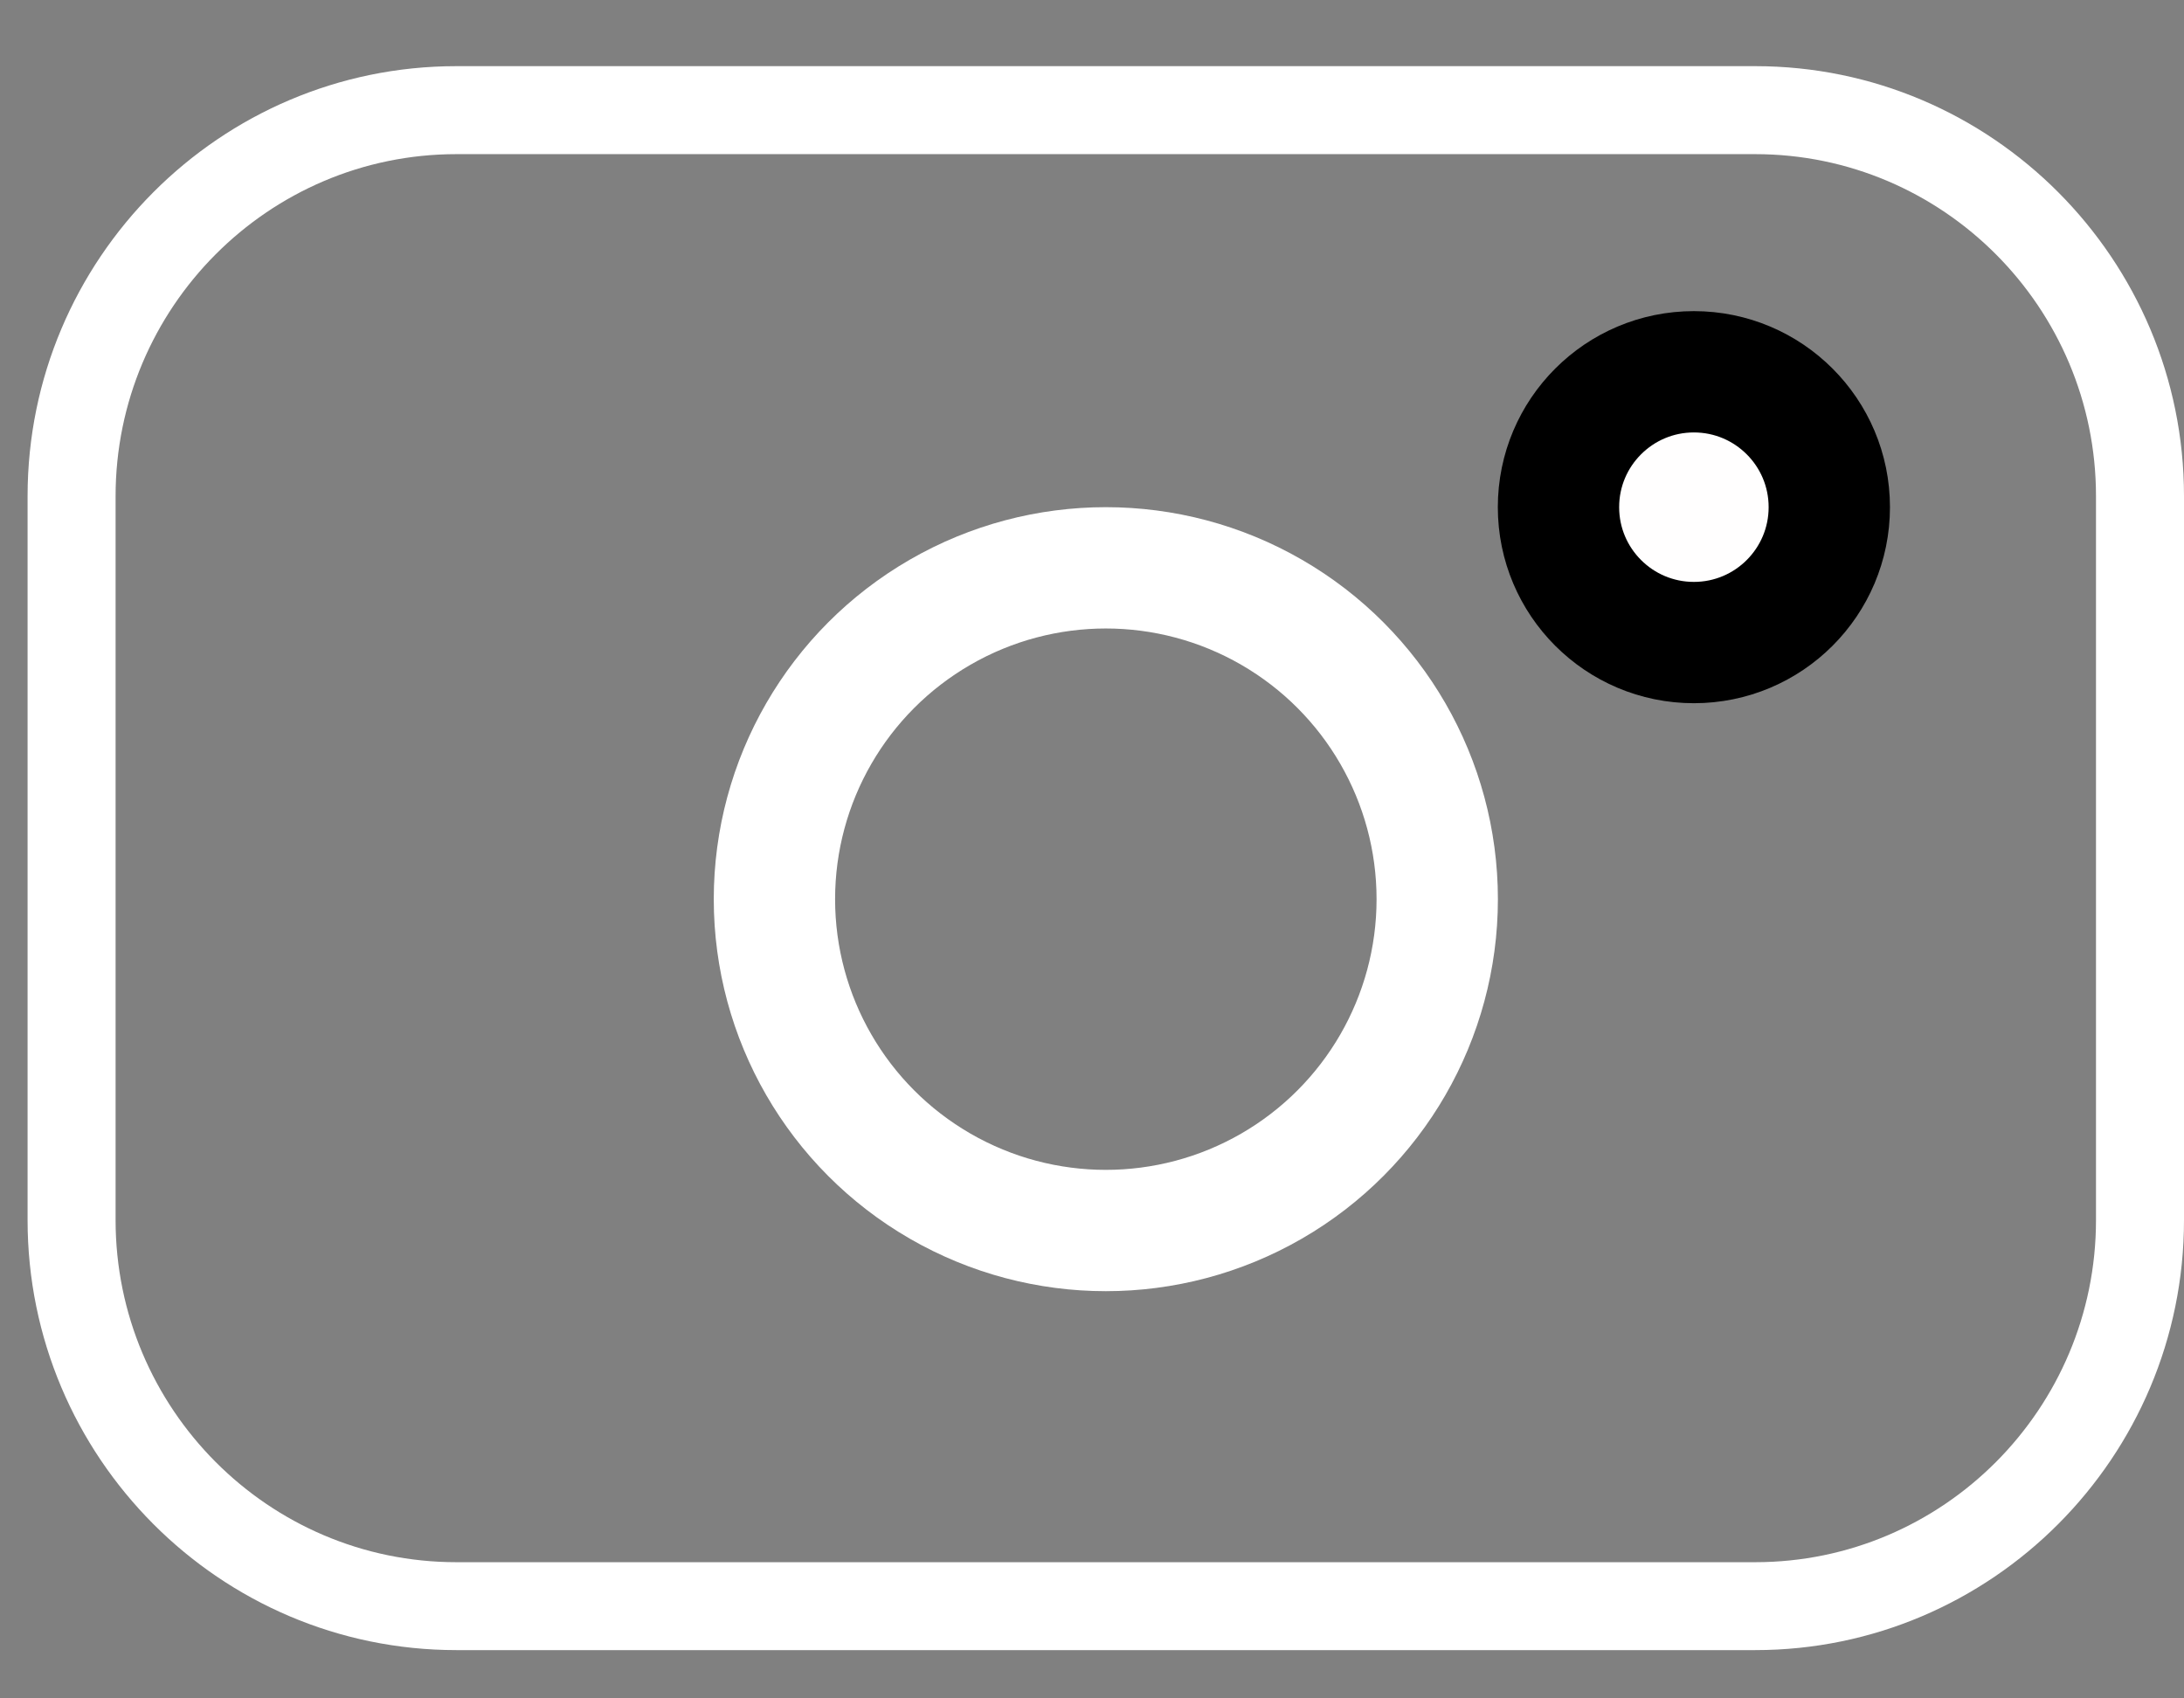
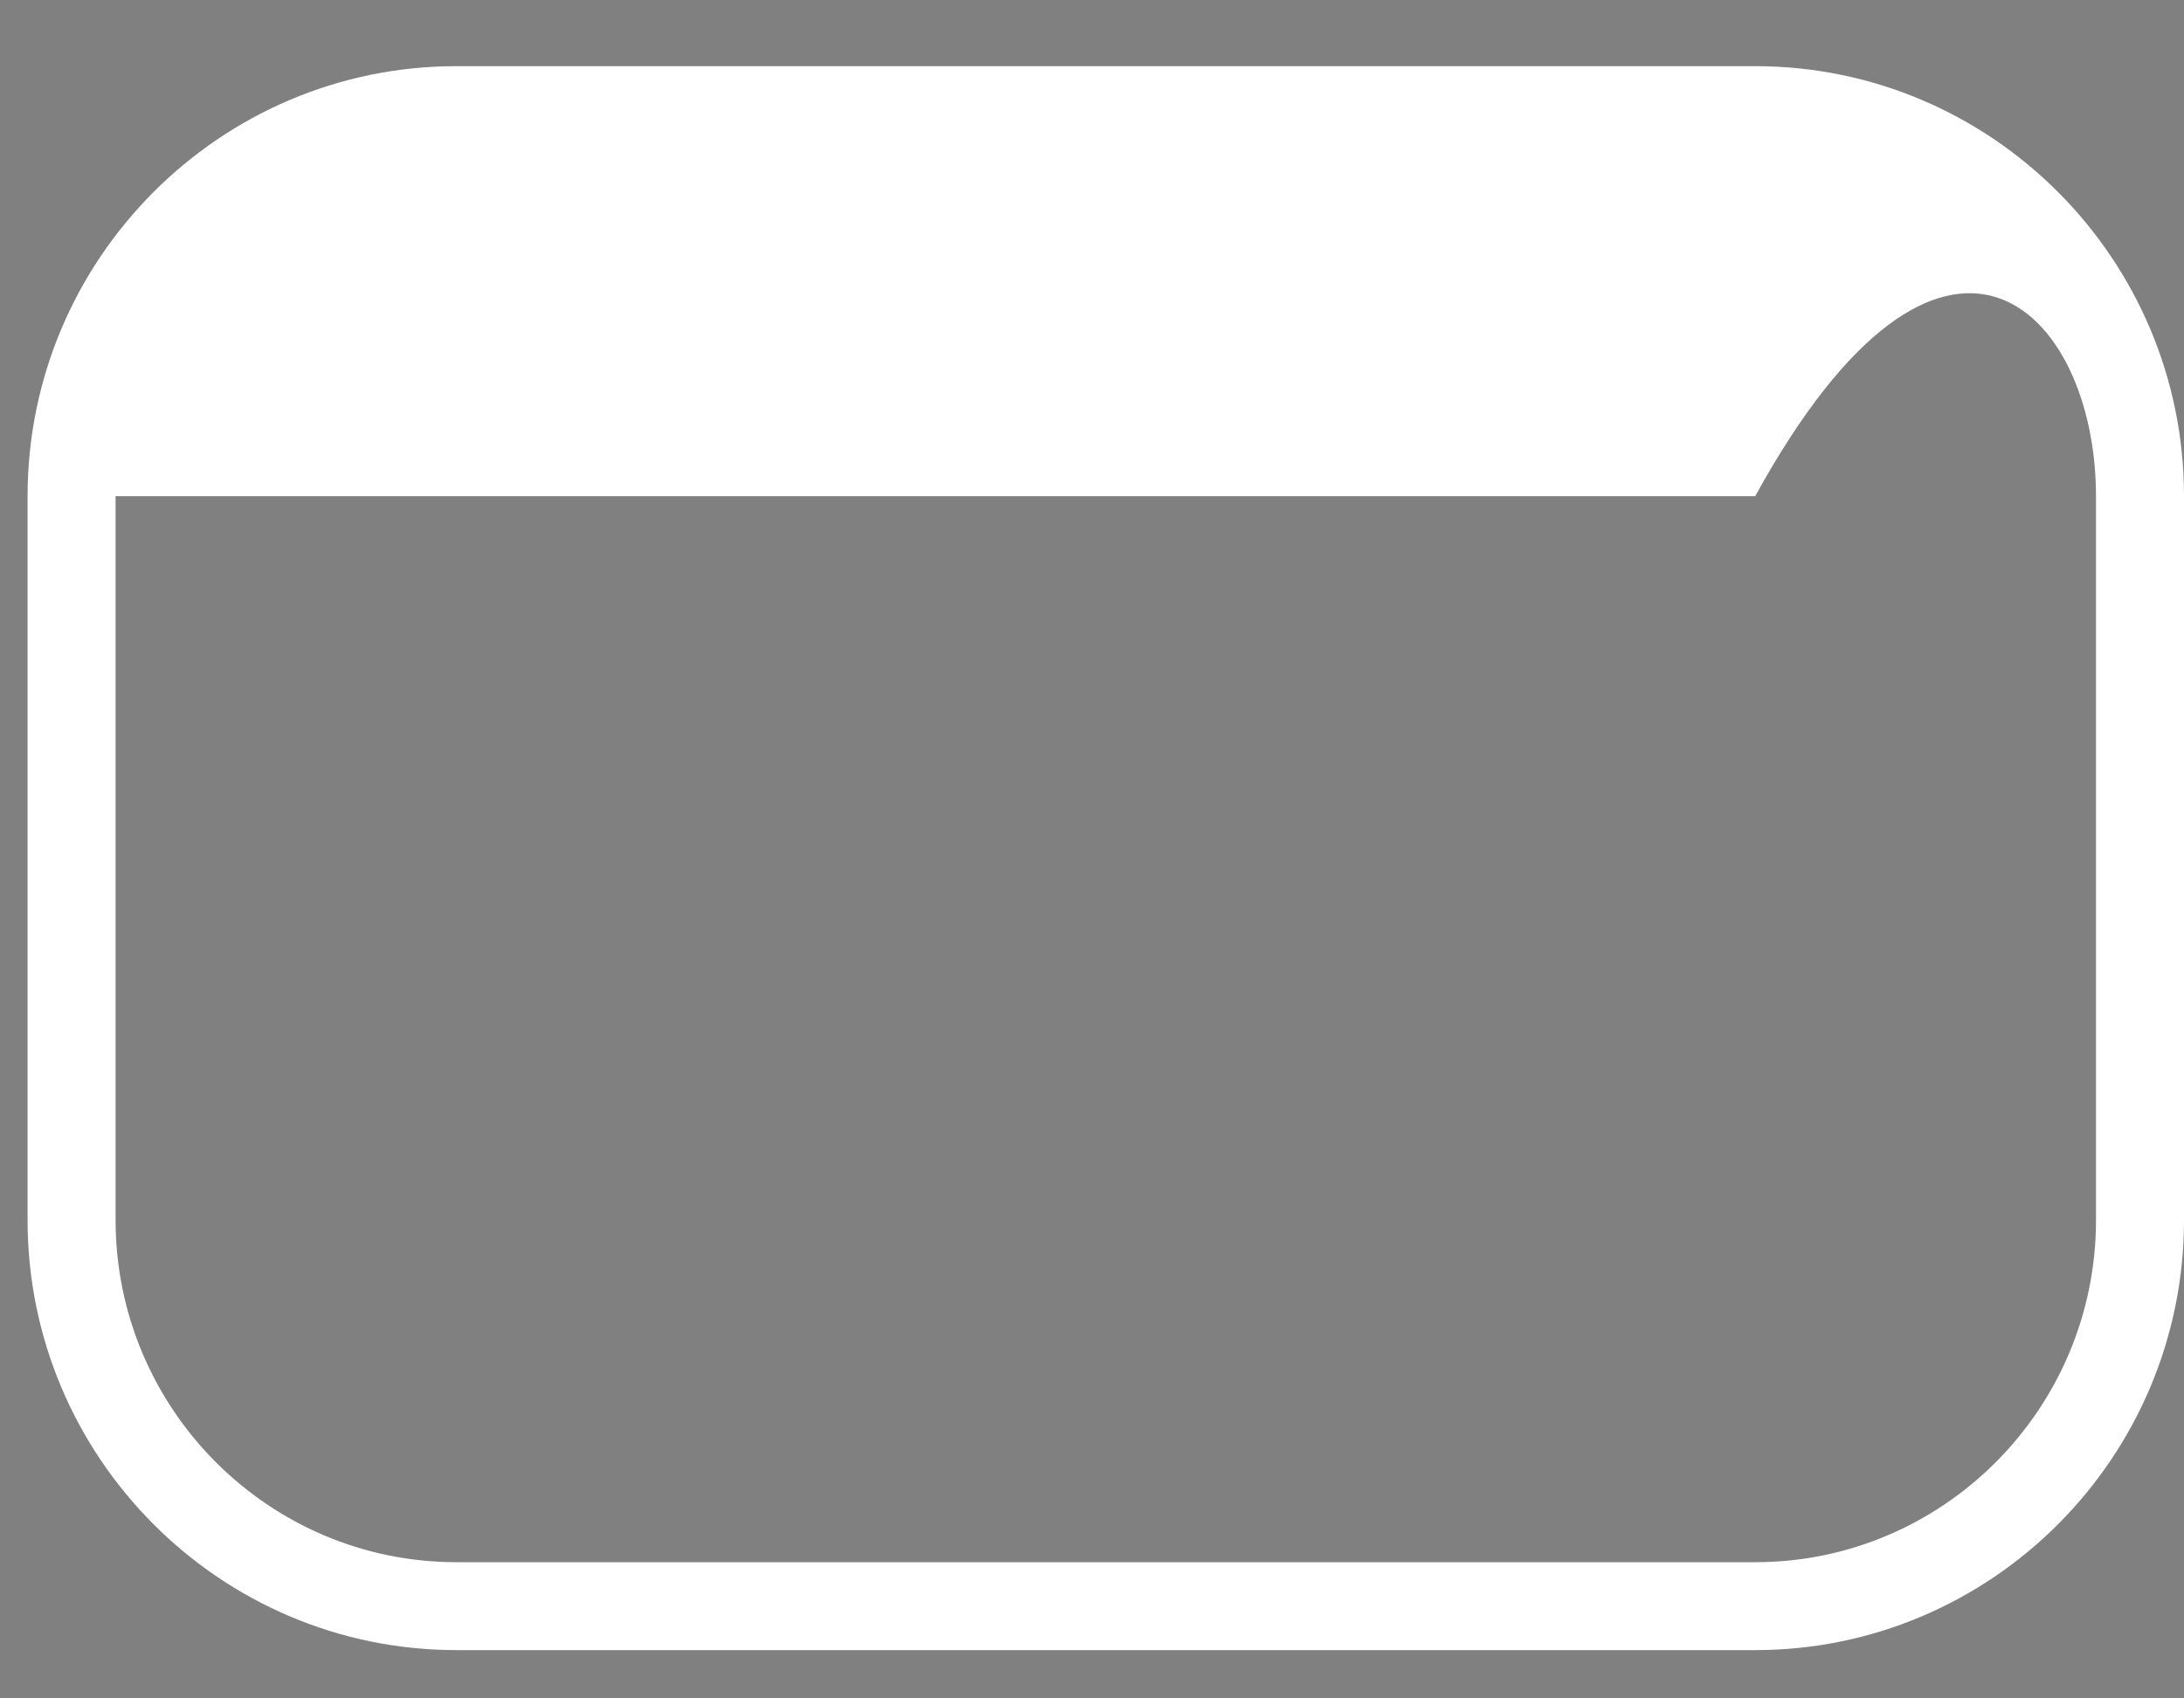
<svg xmlns="http://www.w3.org/2000/svg" width="27" height="21" viewBox="0 0 27 21" fill="none">
  <rect x="0" y="0" width="27" height="21" fill="#808080" stroke="none" />
  <g id="Group 125">
    <g id="Group">
      <g id="Group_2">
-         <path id="Vector" d="M21.699 0.818H5.642C2.719 0.818 0.341 3.204 0.341 6.135V15.086C0.341 18.018 2.719 20.403 5.642 20.403H21.699C24.622 20.403 27 18.018 27 15.086V6.135C27 3.204 24.622 0.818 21.699 0.818ZM25.912 15.086C25.912 17.419 24.022 19.316 21.699 19.316H5.642C3.319 19.316 1.429 17.418 1.429 15.086V6.135C1.429 3.804 3.319 1.906 5.642 1.906H21.699C24.022 1.906 25.912 3.804 25.912 6.135V15.086Z" fill="white" />
+         <path id="Vector" d="M21.699 0.818H5.642C2.719 0.818 0.341 3.204 0.341 6.135V15.086C0.341 18.018 2.719 20.403 5.642 20.403H21.699C24.622 20.403 27 18.018 27 15.086V6.135C27 3.204 24.622 0.818 21.699 0.818ZM25.912 15.086C25.912 17.419 24.022 19.316 21.699 19.316H5.642C3.319 19.316 1.429 17.418 1.429 15.086V6.135H21.699C24.022 1.906 25.912 3.804 25.912 6.135V15.086Z" fill="white" />
      </g>
    </g>
-     <circle id="Ellipse 1" cx="13.671" cy="11.118" r="4.097" stroke="white" stroke-width="1.5" />
-     <circle id="Ellipse 2" cx="20.941" cy="6.271" r="1.674" fill="#FFFEFE" stroke="black" stroke-width="1.5" />
  </g>
</svg>